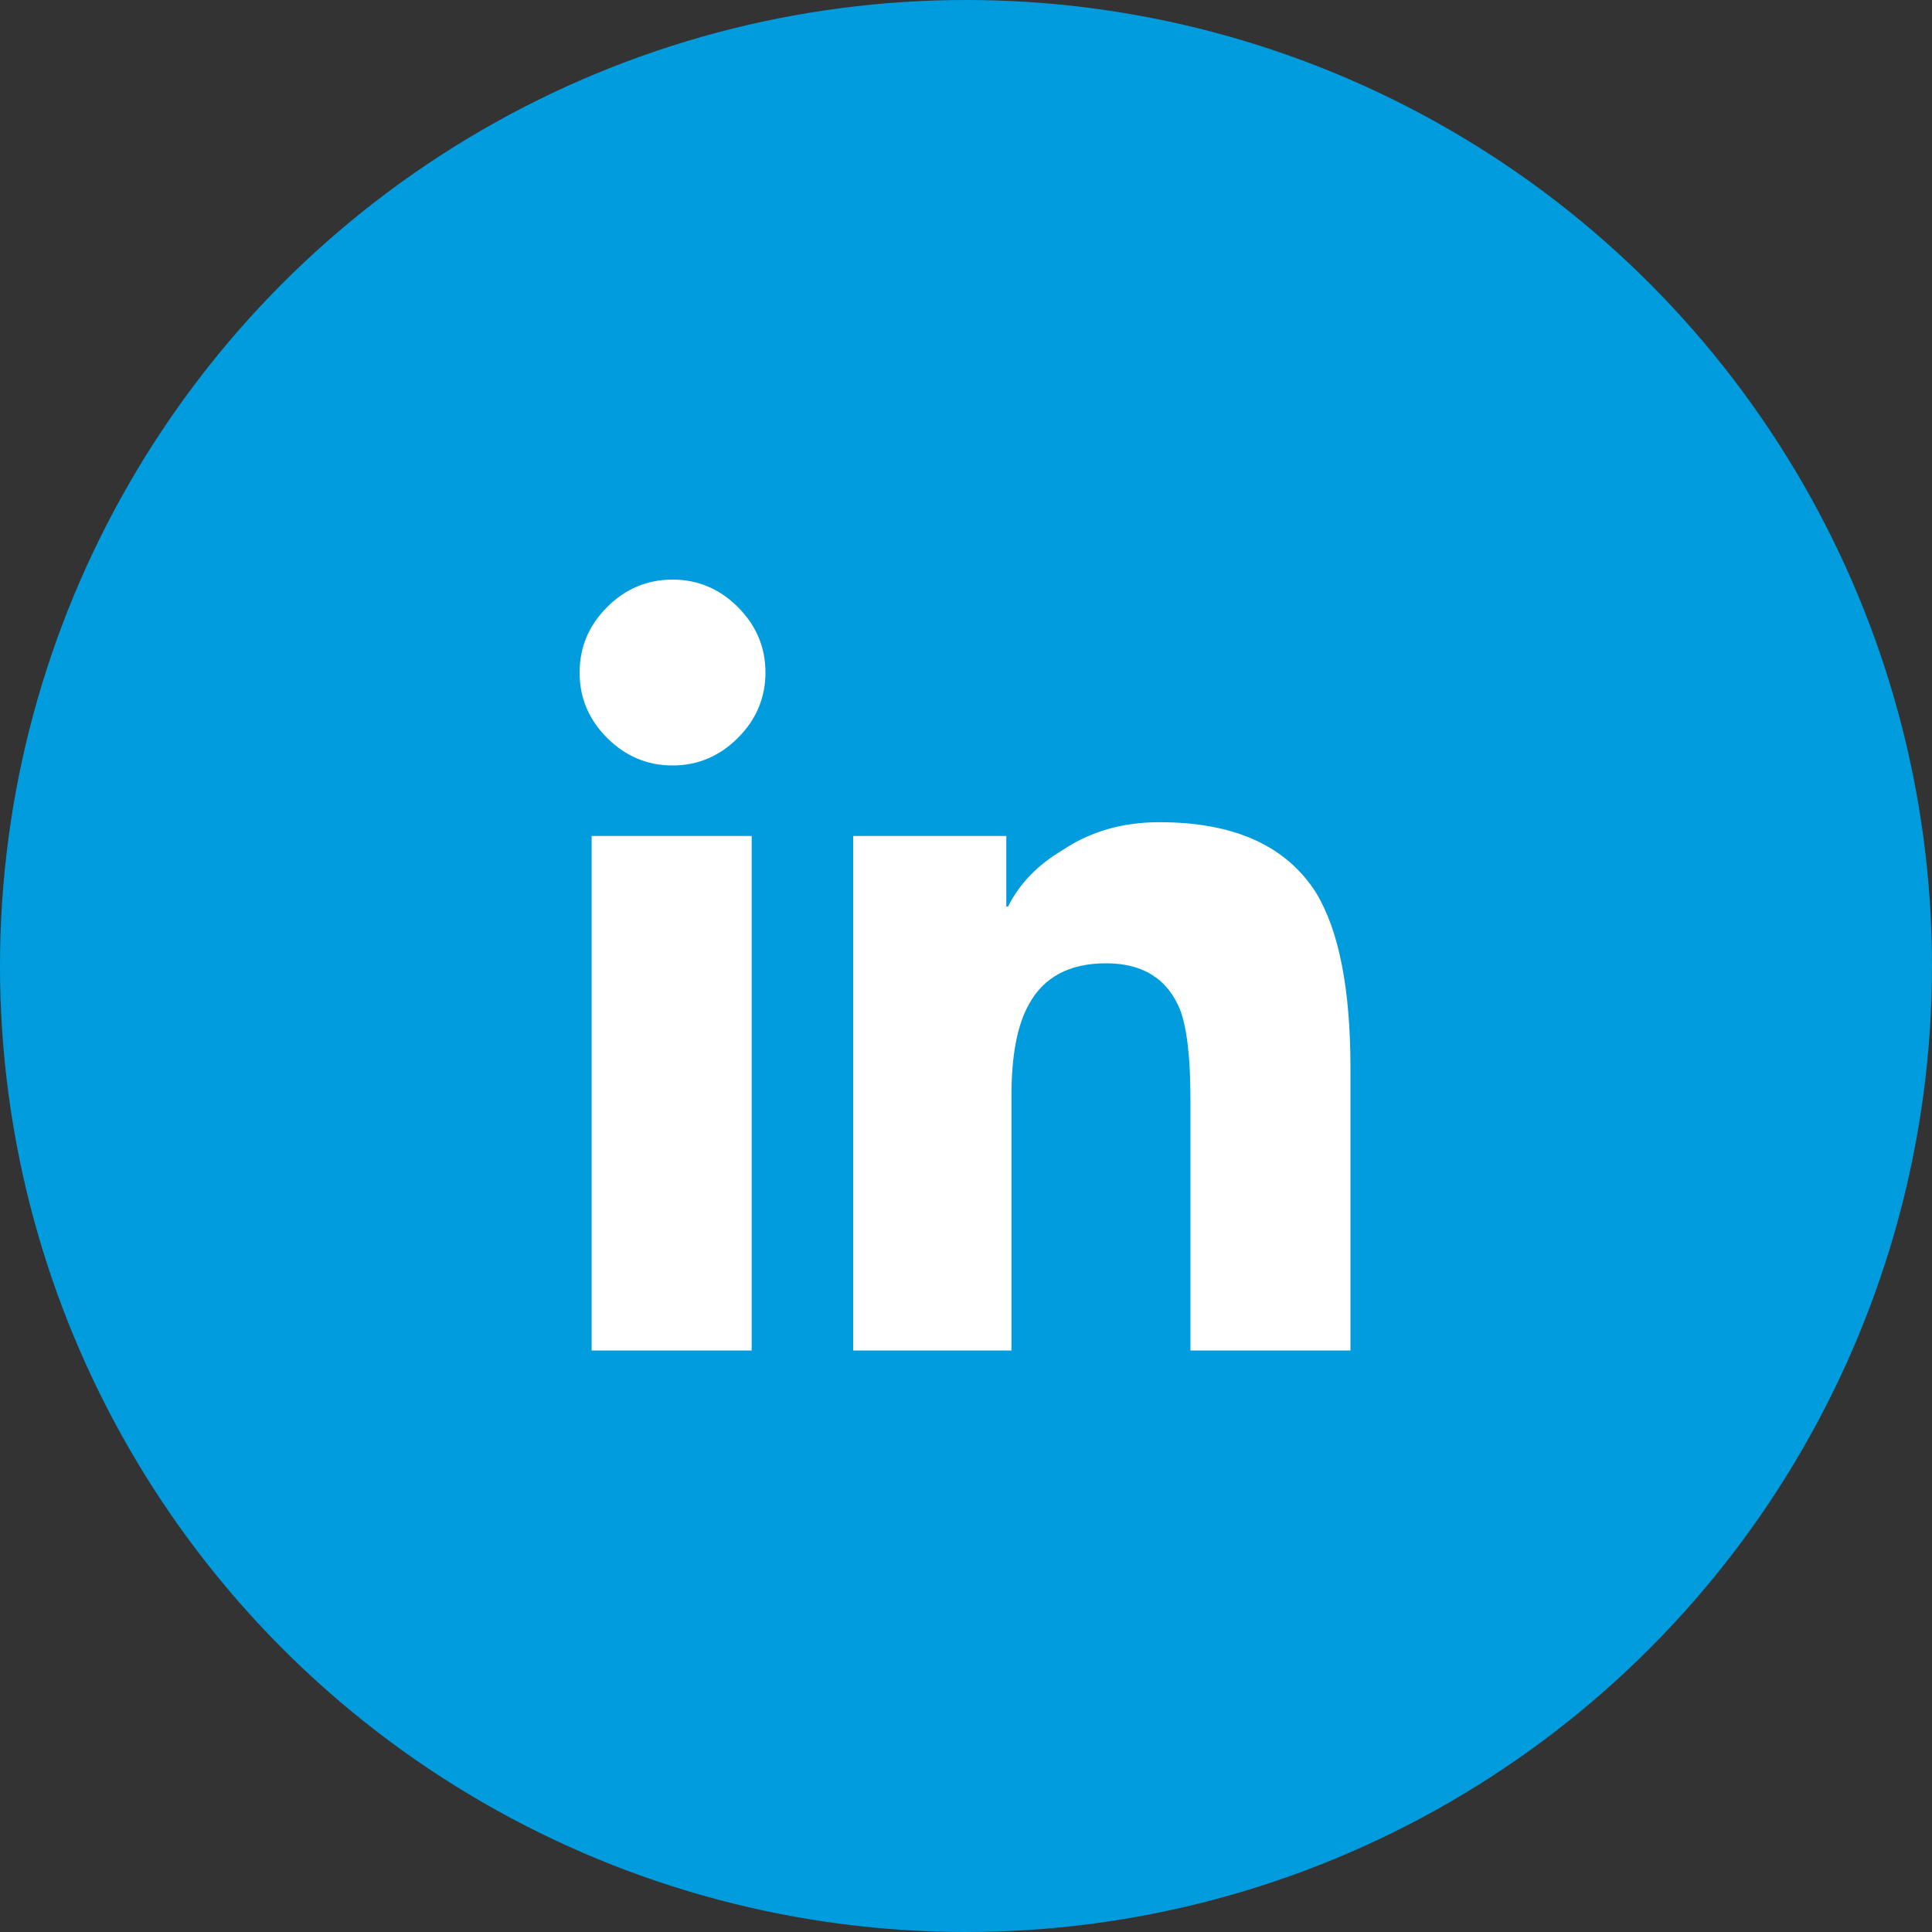
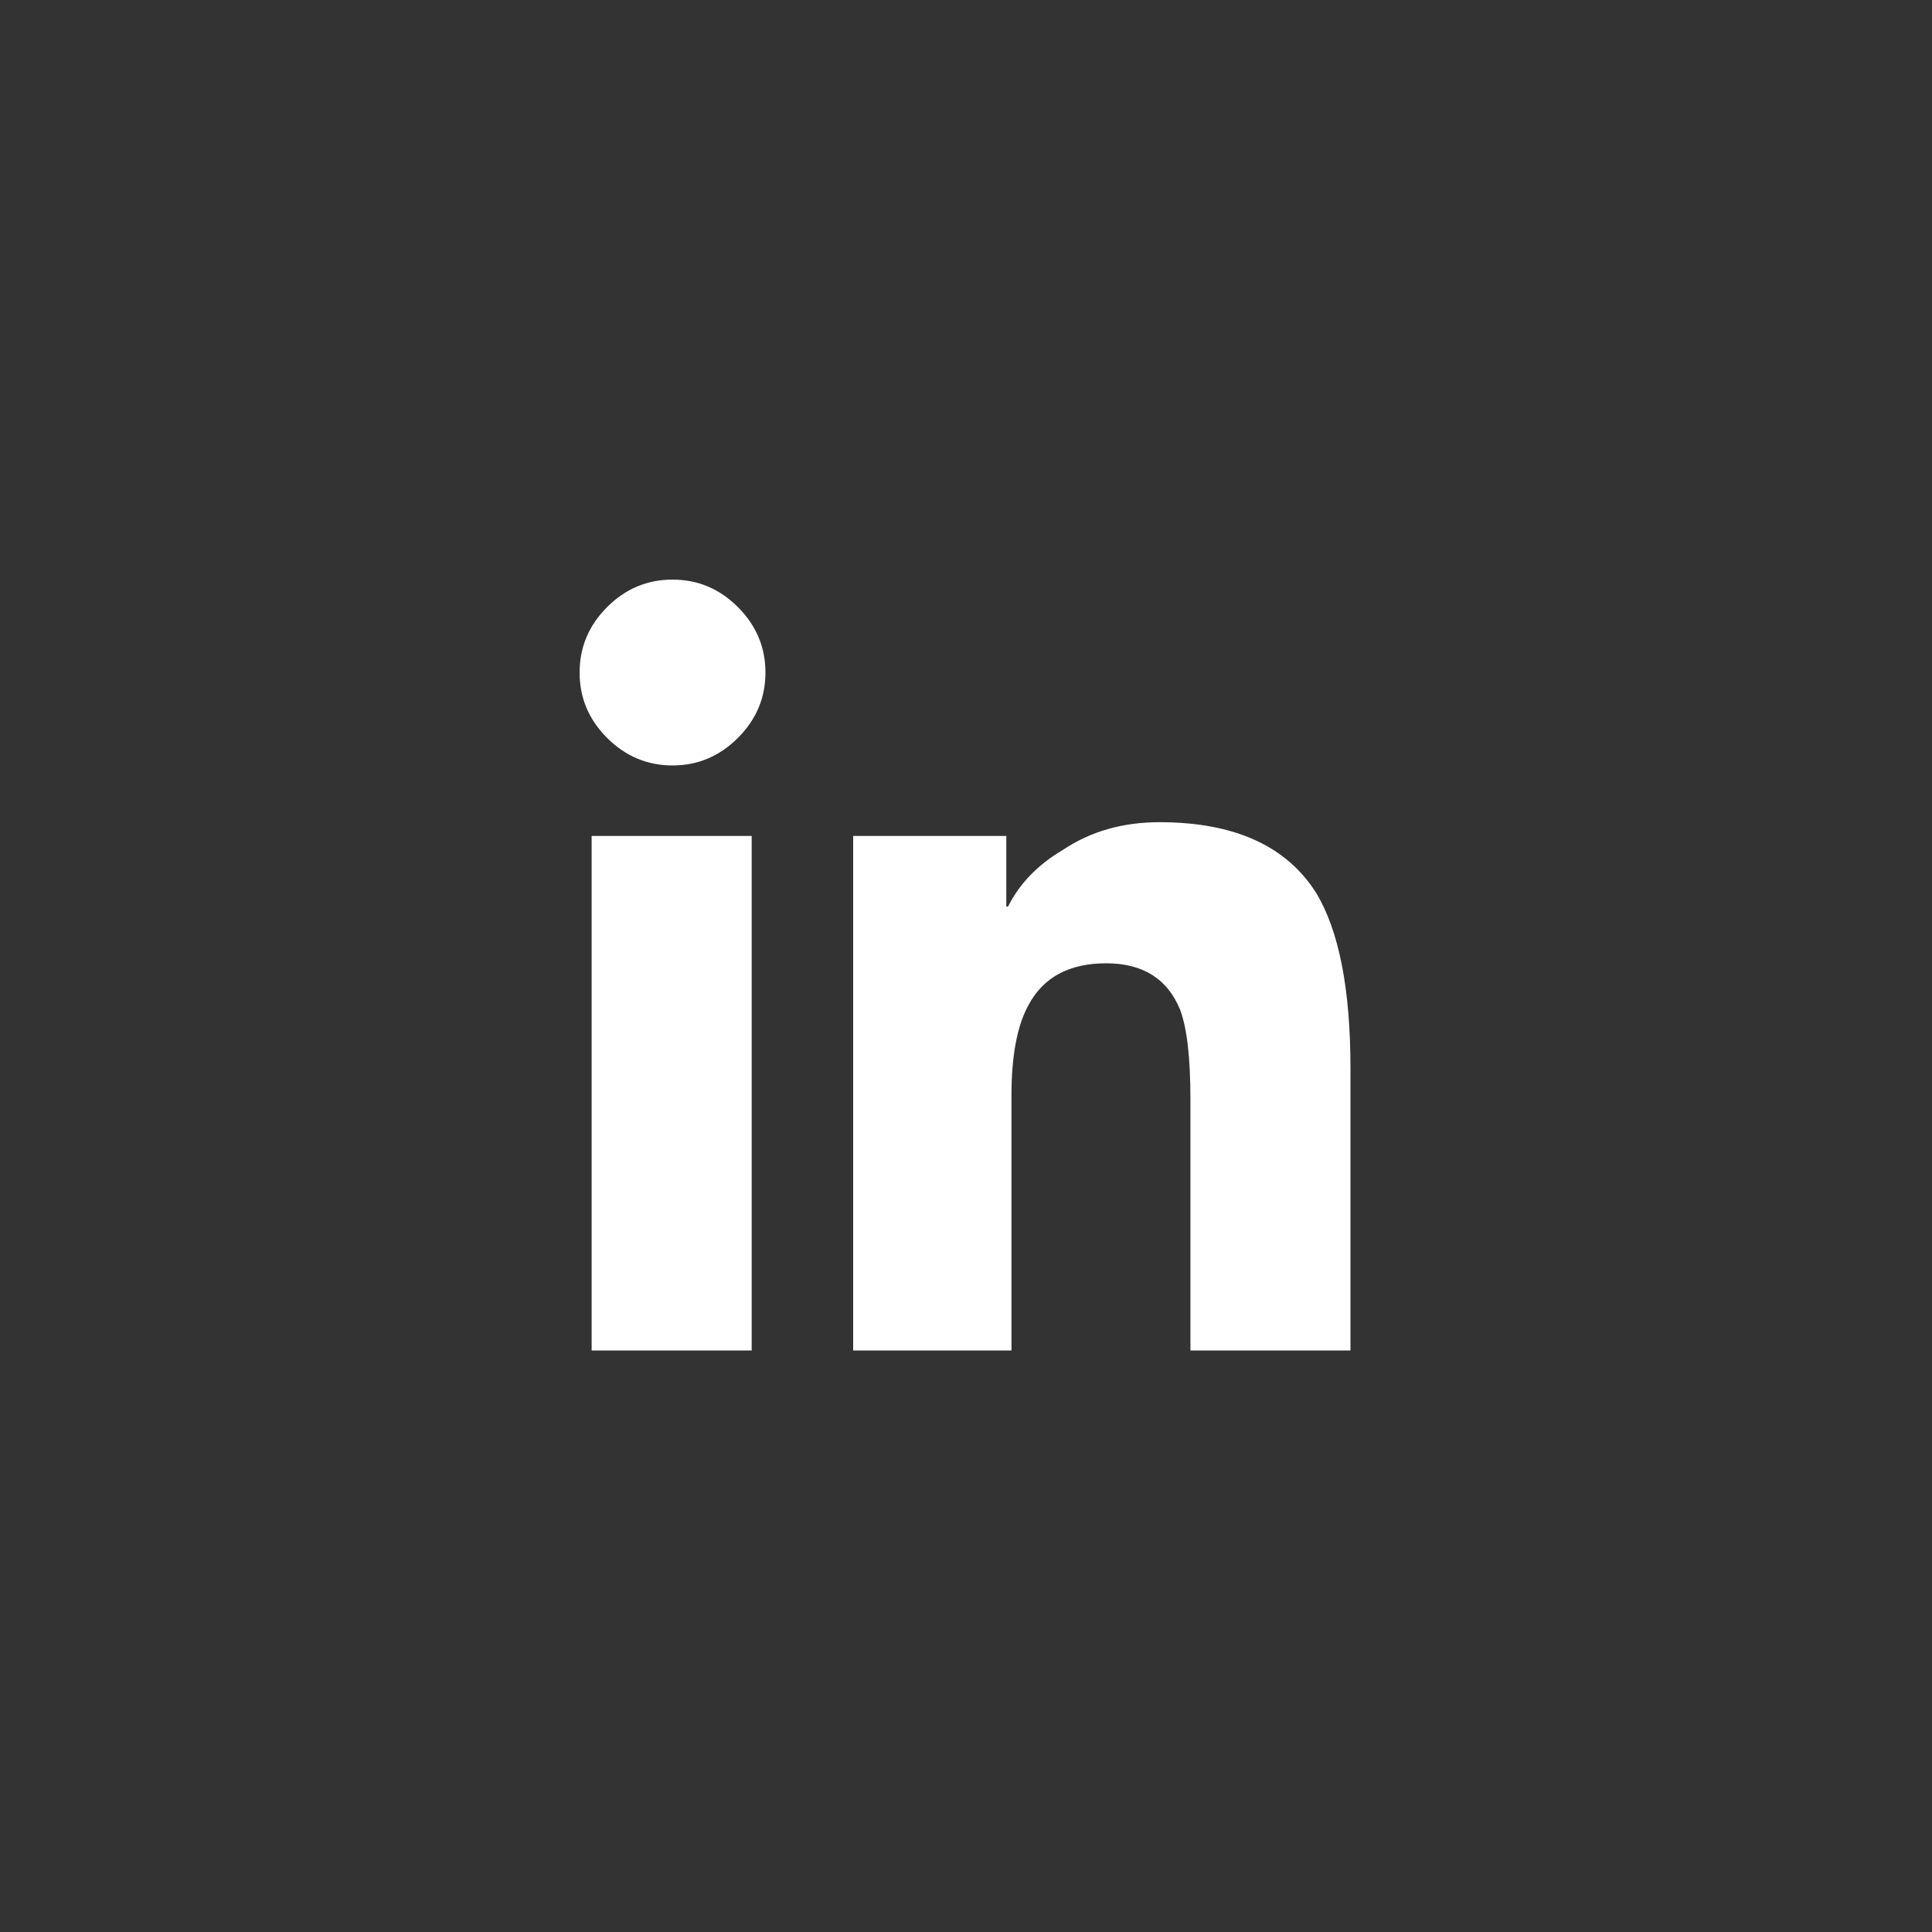
<svg xmlns="http://www.w3.org/2000/svg" width="30px" height="30px" viewBox="0 0 30 30" version="1.1">
  <rect x="0" y="0" width="30" height="30" fill="#333333" stroke="none" />
  <title>Linkedin Icon Hover</title>
  <desc>Created with Sketch.</desc>
  <defs />
  <g id="Linkedin-Icon-Hover" stroke="none" stroke-width="1" fill="none" fill-rule="evenodd">
    <g id="Group-2">
-       <circle id="Oval-6" fill="#009CDE" fill-rule="nonzero" cx="15" cy="15" r="15" />
-       <path d="M11.672,20.97 L9.187,20.97 L9.187,12.981 L11.672,12.981 L11.672,20.97 Z M10.443,11.886 C10.051,11.886 9.712,11.743 9.427,11.458 C9.142,11.173 9,10.835 9,10.443 C9,10.051 9.142,9.712 9.427,9.427 C9.712,9.142 10.051,9 10.443,9 C10.835,9 11.173,9.142 11.458,9.427 C11.743,9.712 11.886,10.051 11.886,10.443 C11.886,10.835 11.743,11.173 11.458,11.458 C11.173,11.743 10.835,11.886 10.443,11.886 Z M20.97,20.97 L18.485,20.97 L18.485,17.069 C18.485,16.428 18.432,15.965 18.325,15.68 C18.129,15.199 17.746,14.958 17.176,14.958 C16.606,14.958 16.205,15.172 15.974,15.6 C15.795,15.92 15.706,16.392 15.706,17.016 L15.706,20.97 L13.248,20.97 L13.248,12.981 L15.626,12.981 L15.626,14.077 L15.653,14.077 C15.831,13.72 16.116,13.426 16.508,13.195 C16.935,12.91 17.434,12.767 18.004,12.767 C19.162,12.767 19.972,13.132 20.436,13.863 C20.792,14.451 20.97,15.359 20.97,16.588 L20.97,20.97 Z" id="" fill="#FFFFFF" />
+       <path d="M11.672,20.97 L9.187,20.97 L9.187,12.981 L11.672,12.981 L11.672,20.97 Z M10.443,11.886 C10.051,11.886 9.712,11.743 9.427,11.458 C9.142,11.173 9,10.835 9,10.443 C9,10.051 9.142,9.712 9.427,9.427 C9.712,9.142 10.051,9 10.443,9 C10.835,9 11.173,9.142 11.458,9.427 C11.743,9.712 11.886,10.051 11.886,10.443 C11.886,10.835 11.743,11.173 11.458,11.458 C11.173,11.743 10.835,11.886 10.443,11.886 Z M20.97,20.97 L18.485,20.97 L18.485,17.069 C18.485,16.428 18.432,15.965 18.325,15.68 C18.129,15.199 17.746,14.958 17.176,14.958 C16.606,14.958 16.205,15.172 15.974,15.6 C15.795,15.92 15.706,16.392 15.706,17.016 L15.706,20.97 L13.248,20.97 L13.248,12.981 L15.626,12.981 L15.626,14.077 L15.653,14.077 C15.831,13.72 16.116,13.426 16.508,13.195 C16.935,12.91 17.434,12.767 18.004,12.767 C19.162,12.767 19.972,13.132 20.436,13.863 C20.792,14.451 20.97,15.359 20.97,16.588 Z" id="" fill="#FFFFFF" />
    </g>
  </g>
</svg>